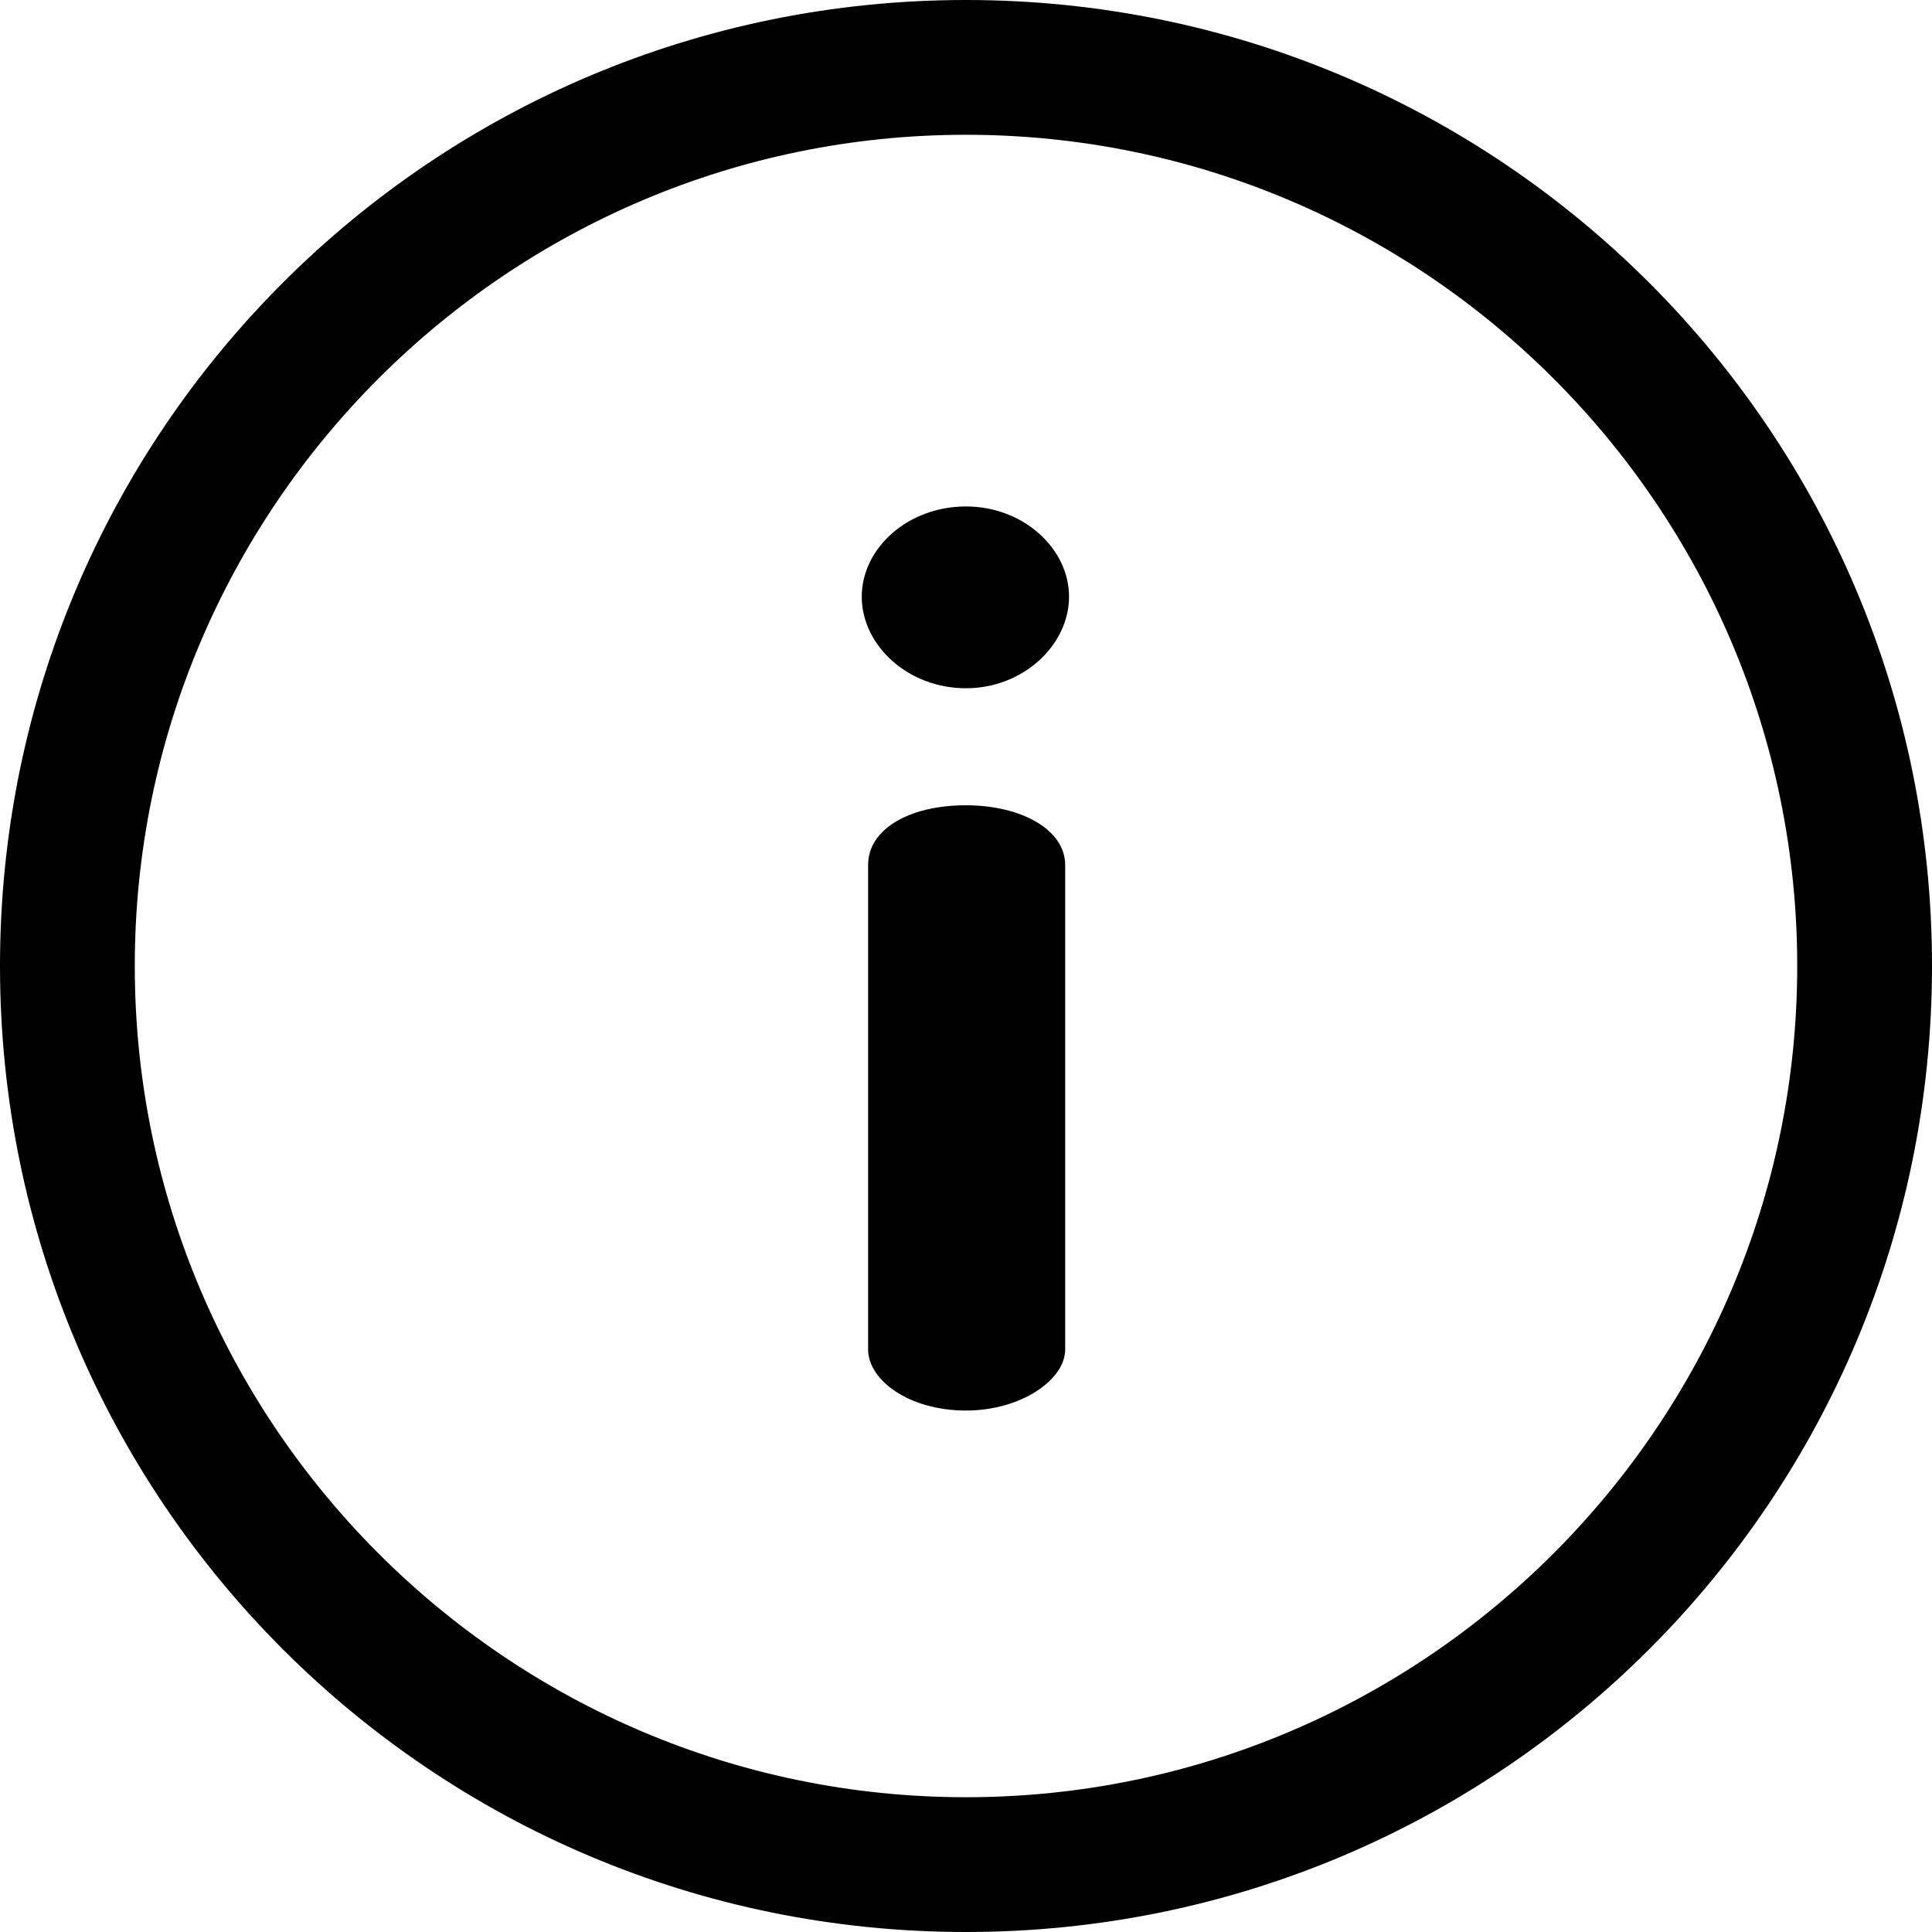
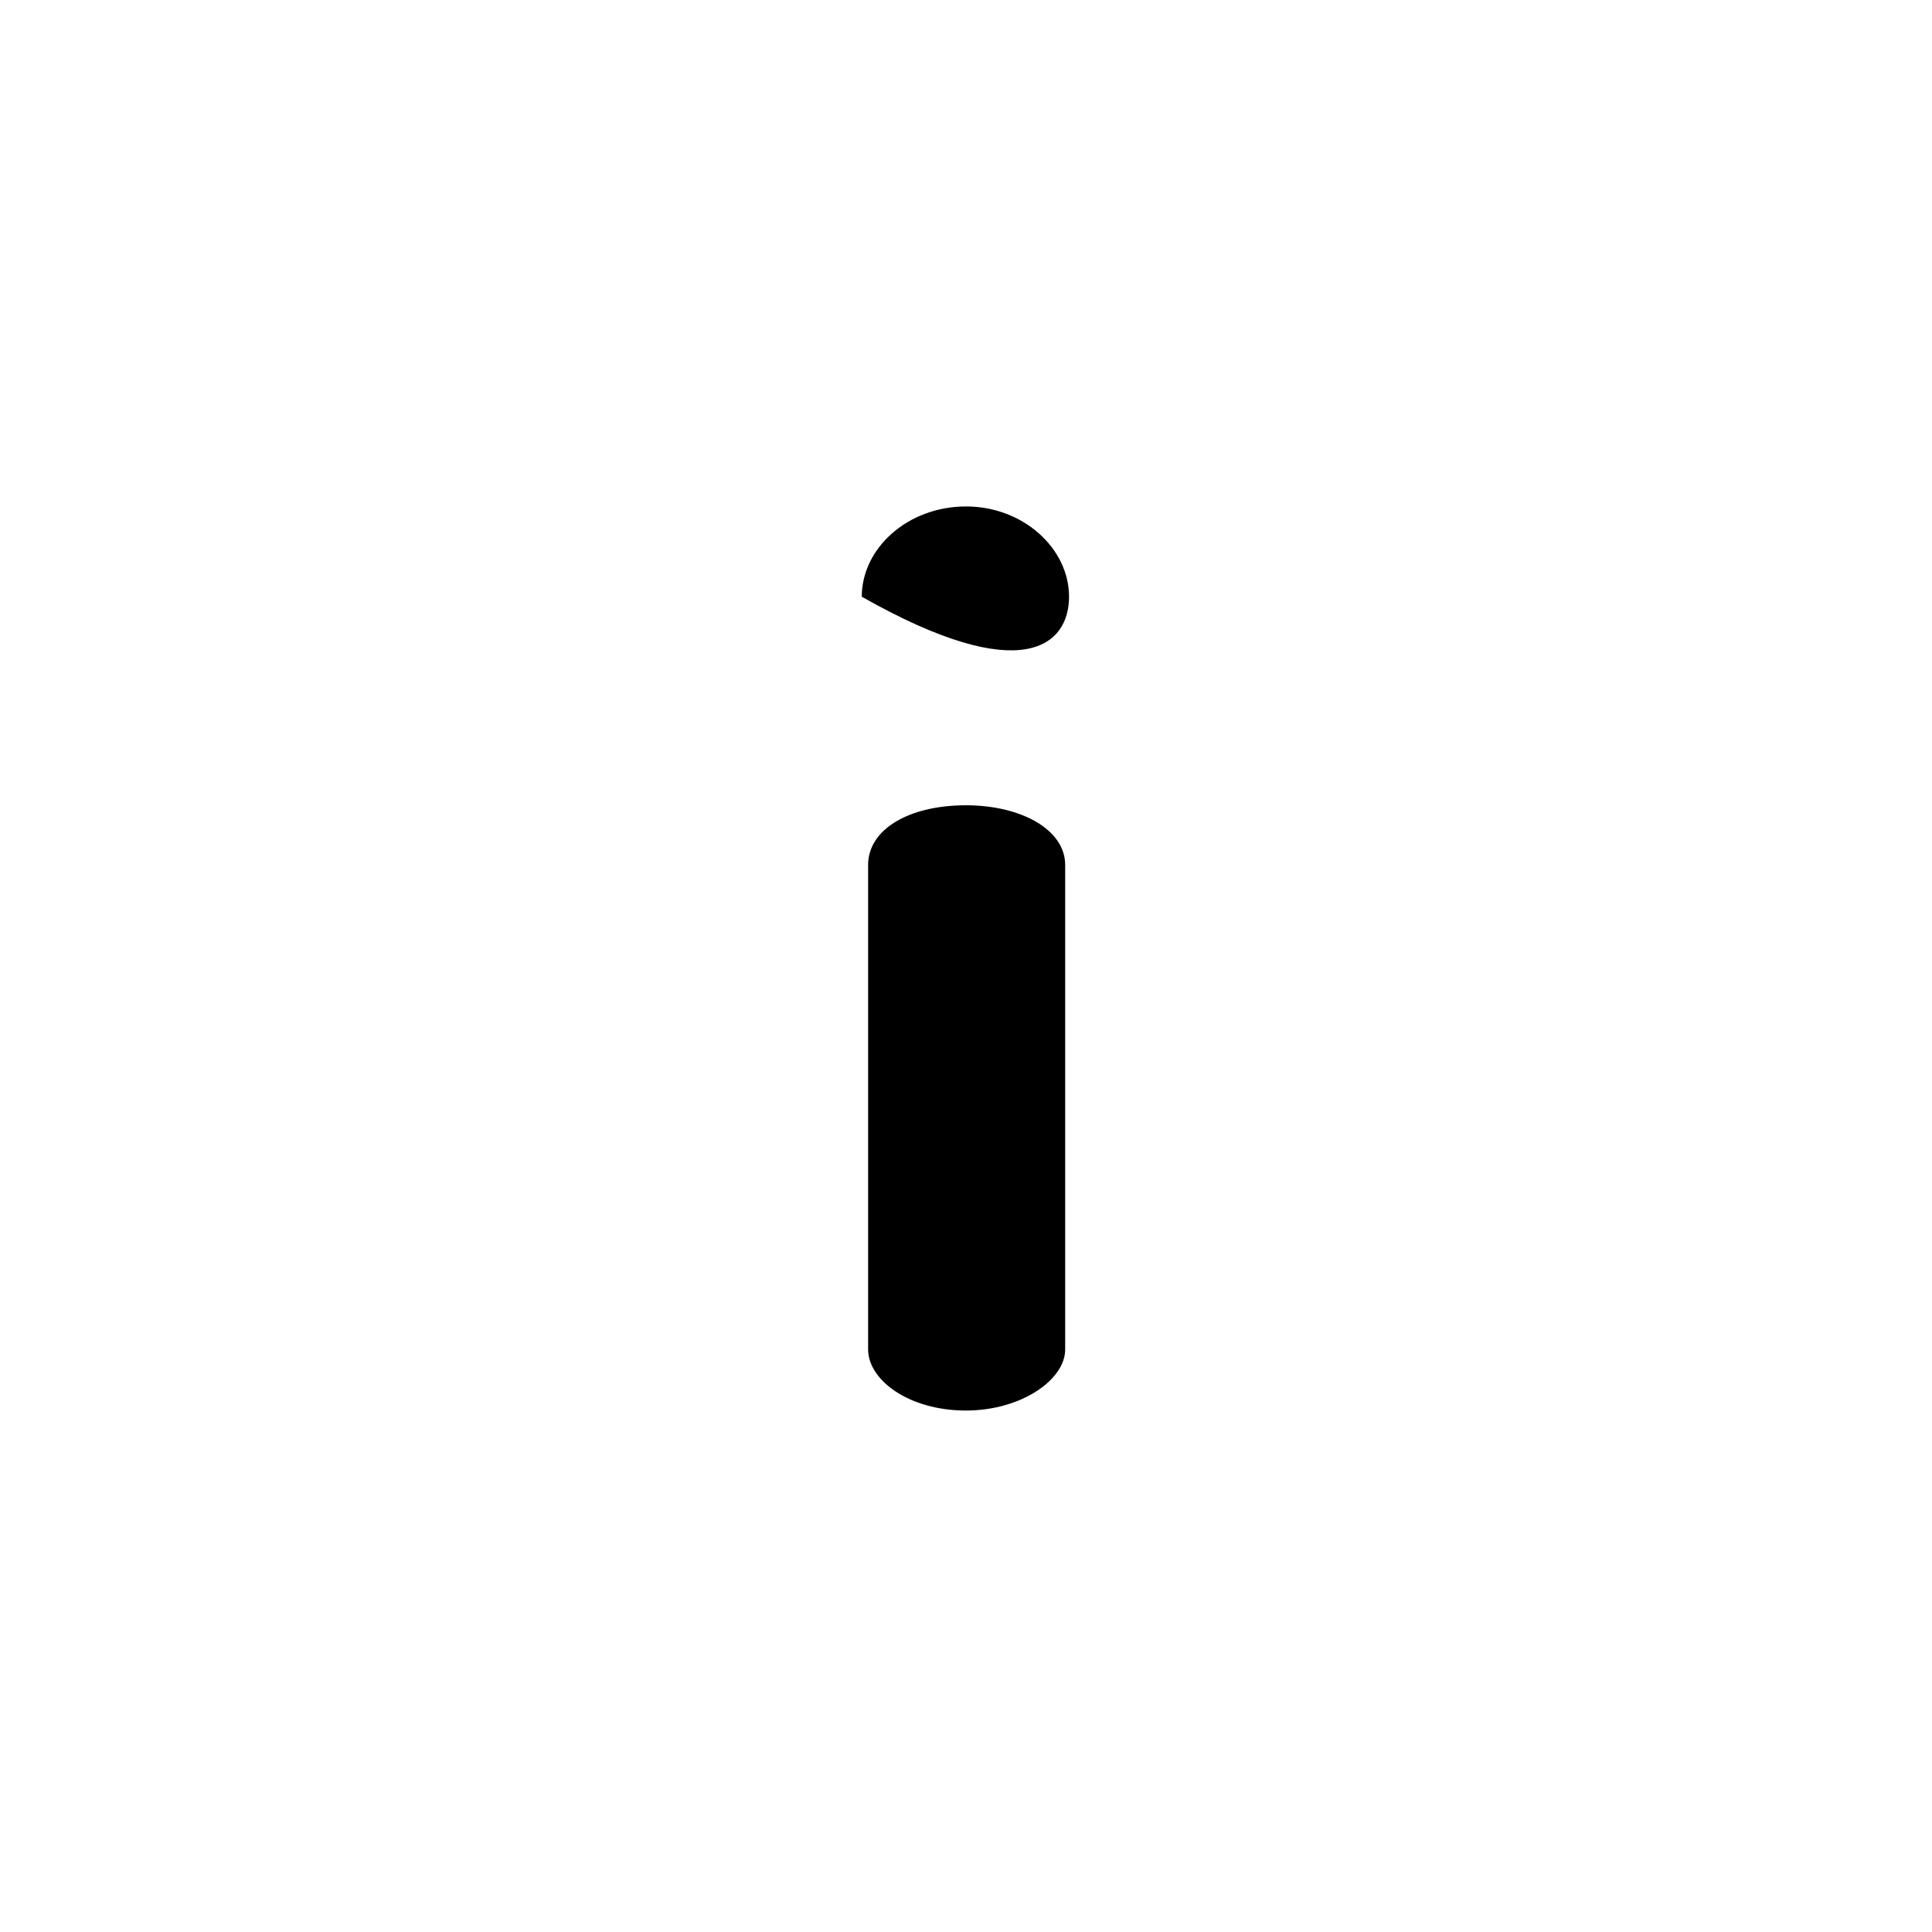
<svg xmlns="http://www.w3.org/2000/svg" width="21" height="21" viewBox="0 0 21 21" fill="none">
-   <path d="M10.5 0C4.697 0 0 4.696 0 10.5C0 16.303 4.696 21 10.5 21C16.303 21 21 16.304 21 10.5C21 4.697 16.304 0 10.5 0ZM10.5 19.535C5.518 19.535 1.465 15.482 1.465 10.5C1.465 5.518 5.518 1.465 10.5 1.465C15.482 1.465 19.535 5.518 19.535 10.5C19.535 15.482 15.482 19.535 10.5 19.535Z" fill="black" />
  <path d="M10.5 8.753C9.878 8.753 9.436 9.015 9.436 9.402V14.668C9.436 15 9.878 15.332 10.5 15.332C11.095 15.332 11.578 15 11.578 14.668V9.402C11.578 9.015 11.095 8.753 10.5 8.753Z" fill="black" />
-   <path d="M10.5 5.505C9.864 5.505 9.367 5.961 9.367 6.486C9.367 7.011 9.864 7.481 10.5 7.481C11.122 7.481 11.62 7.011 11.62 6.486C11.62 5.961 11.122 5.505 10.5 5.505Z" fill="black" />
+   <path d="M10.5 5.505C9.864 5.505 9.367 5.961 9.367 6.486C11.122 7.481 11.62 7.011 11.62 6.486C11.62 5.961 11.122 5.505 10.5 5.505Z" fill="black" />
</svg>